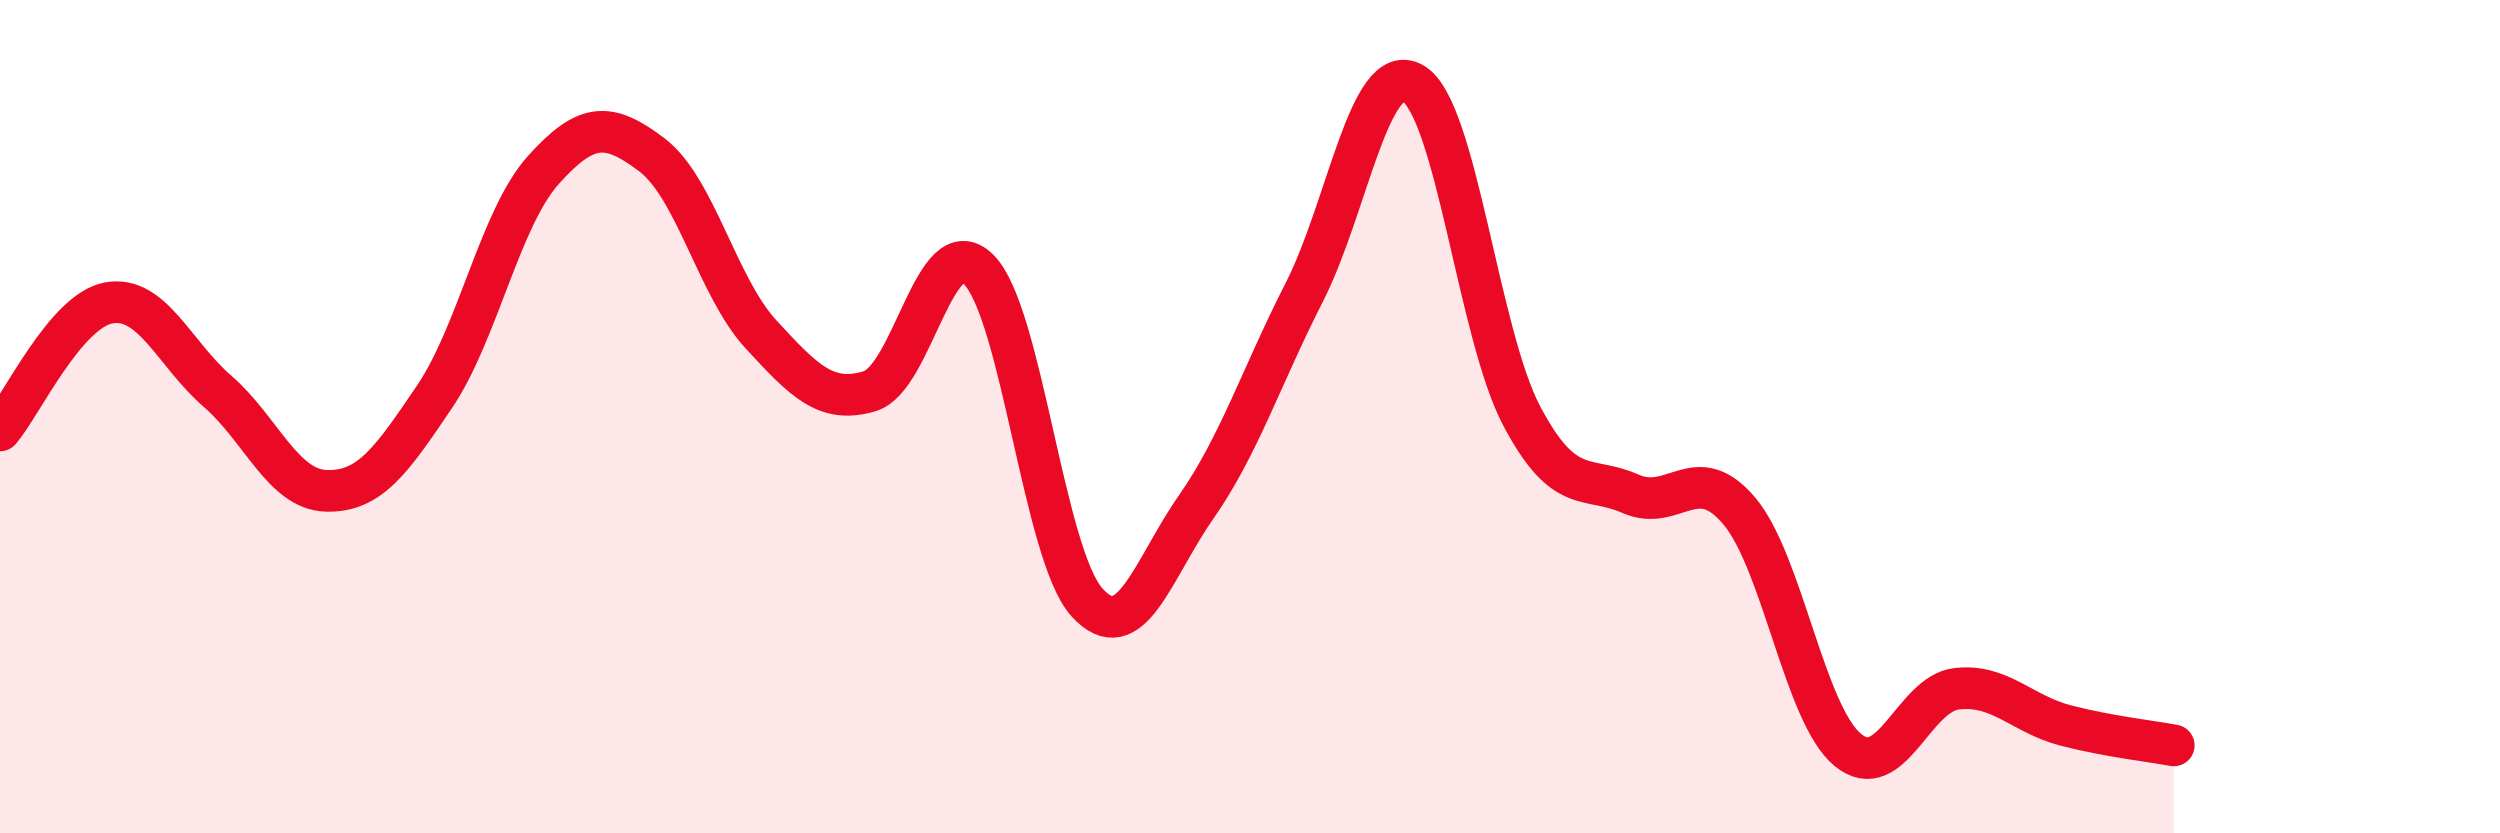
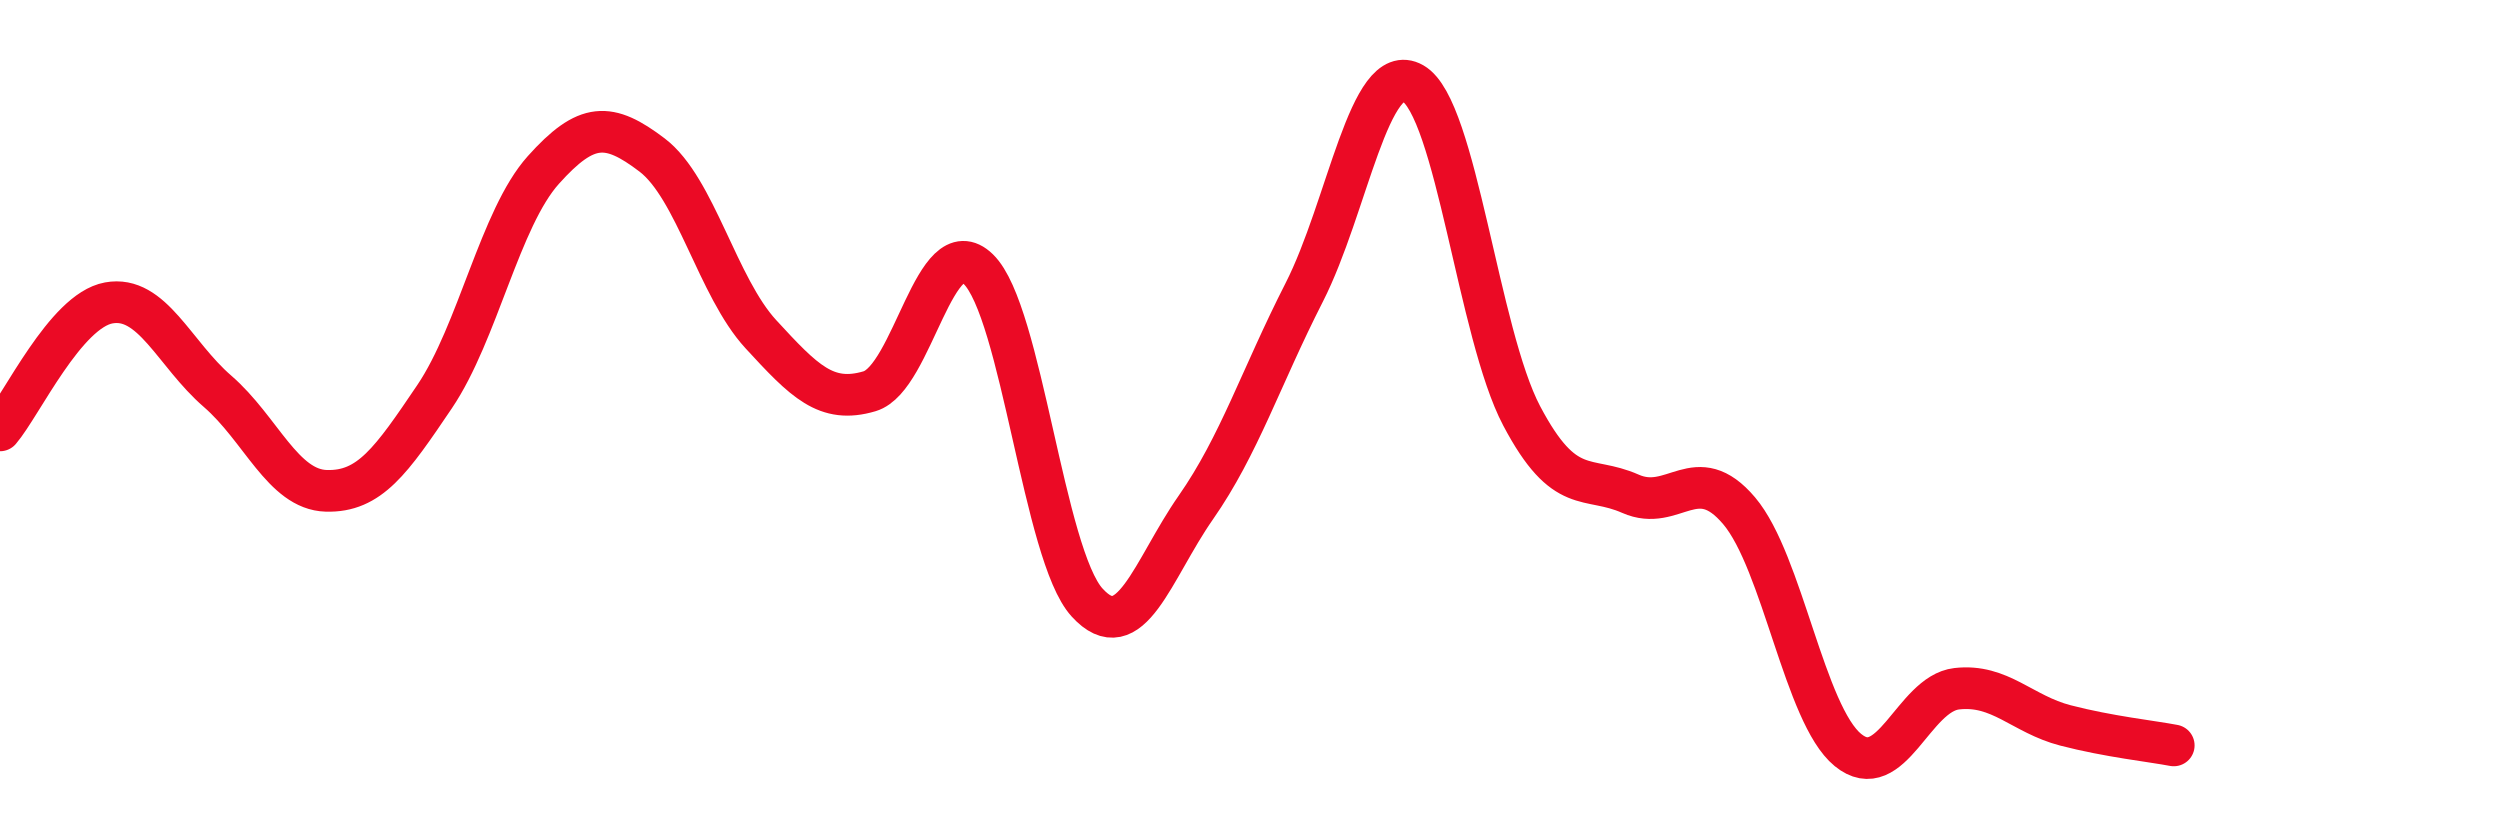
<svg xmlns="http://www.w3.org/2000/svg" width="60" height="20" viewBox="0 0 60 20">
-   <path d="M 0,10.33 C 0.52,9.72 1.57,7.46 2.61,7.27 C 3.65,7.08 4.18,8.49 5.22,9.39 C 6.26,10.29 6.79,11.75 7.83,11.78 C 8.87,11.81 9.39,11.06 10.43,9.52 C 11.47,7.98 12,5.24 13.04,4.08 C 14.08,2.92 14.61,2.93 15.65,3.72 C 16.69,4.51 17.22,6.89 18.26,8.02 C 19.3,9.15 19.83,9.7 20.87,9.39 C 21.91,9.08 22.44,5.45 23.48,6.46 C 24.52,7.47 25.05,13.32 26.09,14.46 C 27.13,15.6 27.66,13.67 28.7,12.18 C 29.74,10.69 30.26,9.06 31.3,7.02 C 32.34,4.98 32.87,1.41 33.91,2 C 34.95,2.59 35.48,8.01 36.52,9.98 C 37.56,11.95 38.09,11.39 39.13,11.85 C 40.17,12.31 40.7,11.03 41.74,12.26 C 42.78,13.49 43.31,17.15 44.35,18 C 45.39,18.85 45.92,16.65 46.96,16.53 C 48,16.41 48.53,17.14 49.57,17.41 C 50.61,17.68 51.65,17.79 52.17,17.89L52.17 20L0 20Z" fill="#EB0A25" opacity="0.1" stroke-linecap="round" stroke-linejoin="round" />
  <path d="M 0,10.33 C 0.52,9.72 1.57,7.46 2.61,7.27 C 3.65,7.08 4.18,8.49 5.22,9.39 C 6.26,10.29 6.79,11.75 7.83,11.78 C 8.87,11.81 9.39,11.06 10.43,9.52 C 11.47,7.98 12,5.24 13.04,4.08 C 14.08,2.92 14.61,2.93 15.65,3.72 C 16.69,4.51 17.22,6.89 18.26,8.02 C 19.3,9.15 19.83,9.7 20.87,9.39 C 21.91,9.08 22.44,5.45 23.48,6.46 C 24.52,7.47 25.05,13.32 26.09,14.46 C 27.13,15.6 27.66,13.67 28.7,12.18 C 29.74,10.69 30.26,9.06 31.3,7.02 C 32.34,4.98 32.87,1.41 33.91,2 C 34.95,2.59 35.48,8.01 36.52,9.98 C 37.56,11.95 38.09,11.39 39.13,11.85 C 40.17,12.31 40.7,11.03 41.74,12.26 C 42.78,13.49 43.31,17.15 44.35,18 C 45.39,18.85 45.92,16.65 46.96,16.53 C 48,16.41 48.53,17.14 49.57,17.41 C 50.61,17.68 51.65,17.79 52.17,17.89" stroke="#EB0A25" stroke-width="1" fill="none" stroke-linecap="round" stroke-linejoin="round" />
</svg>